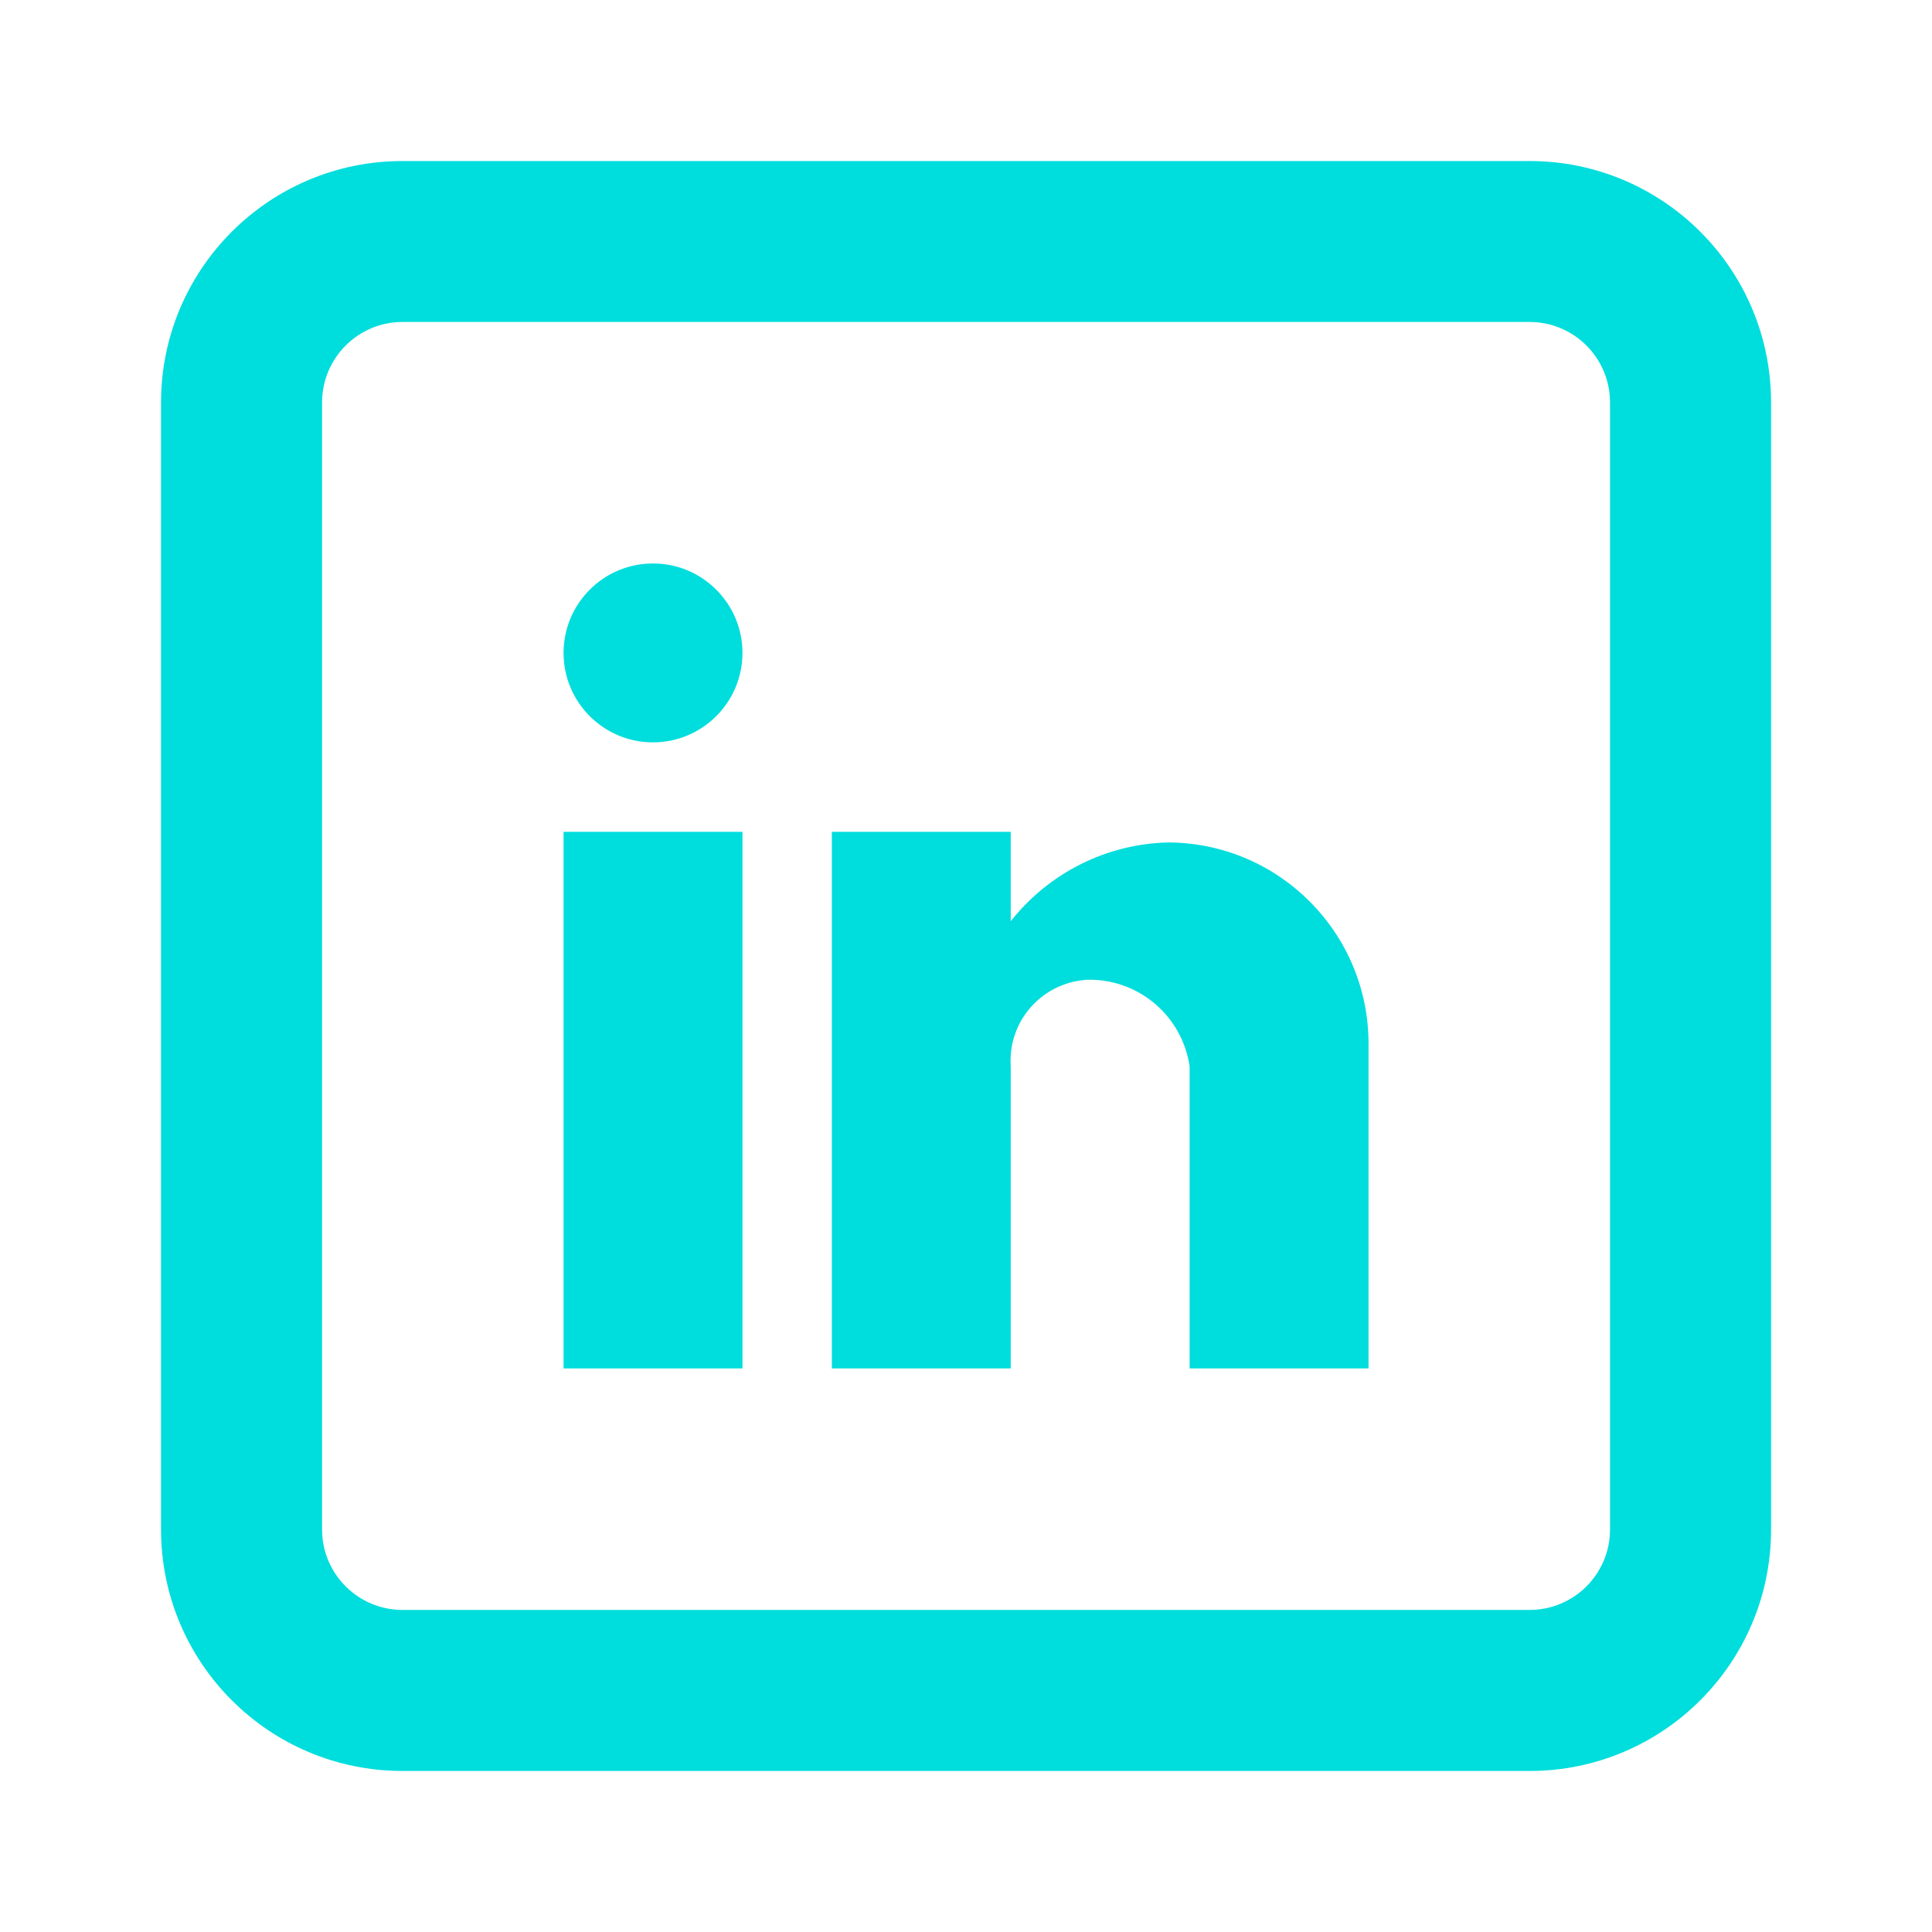
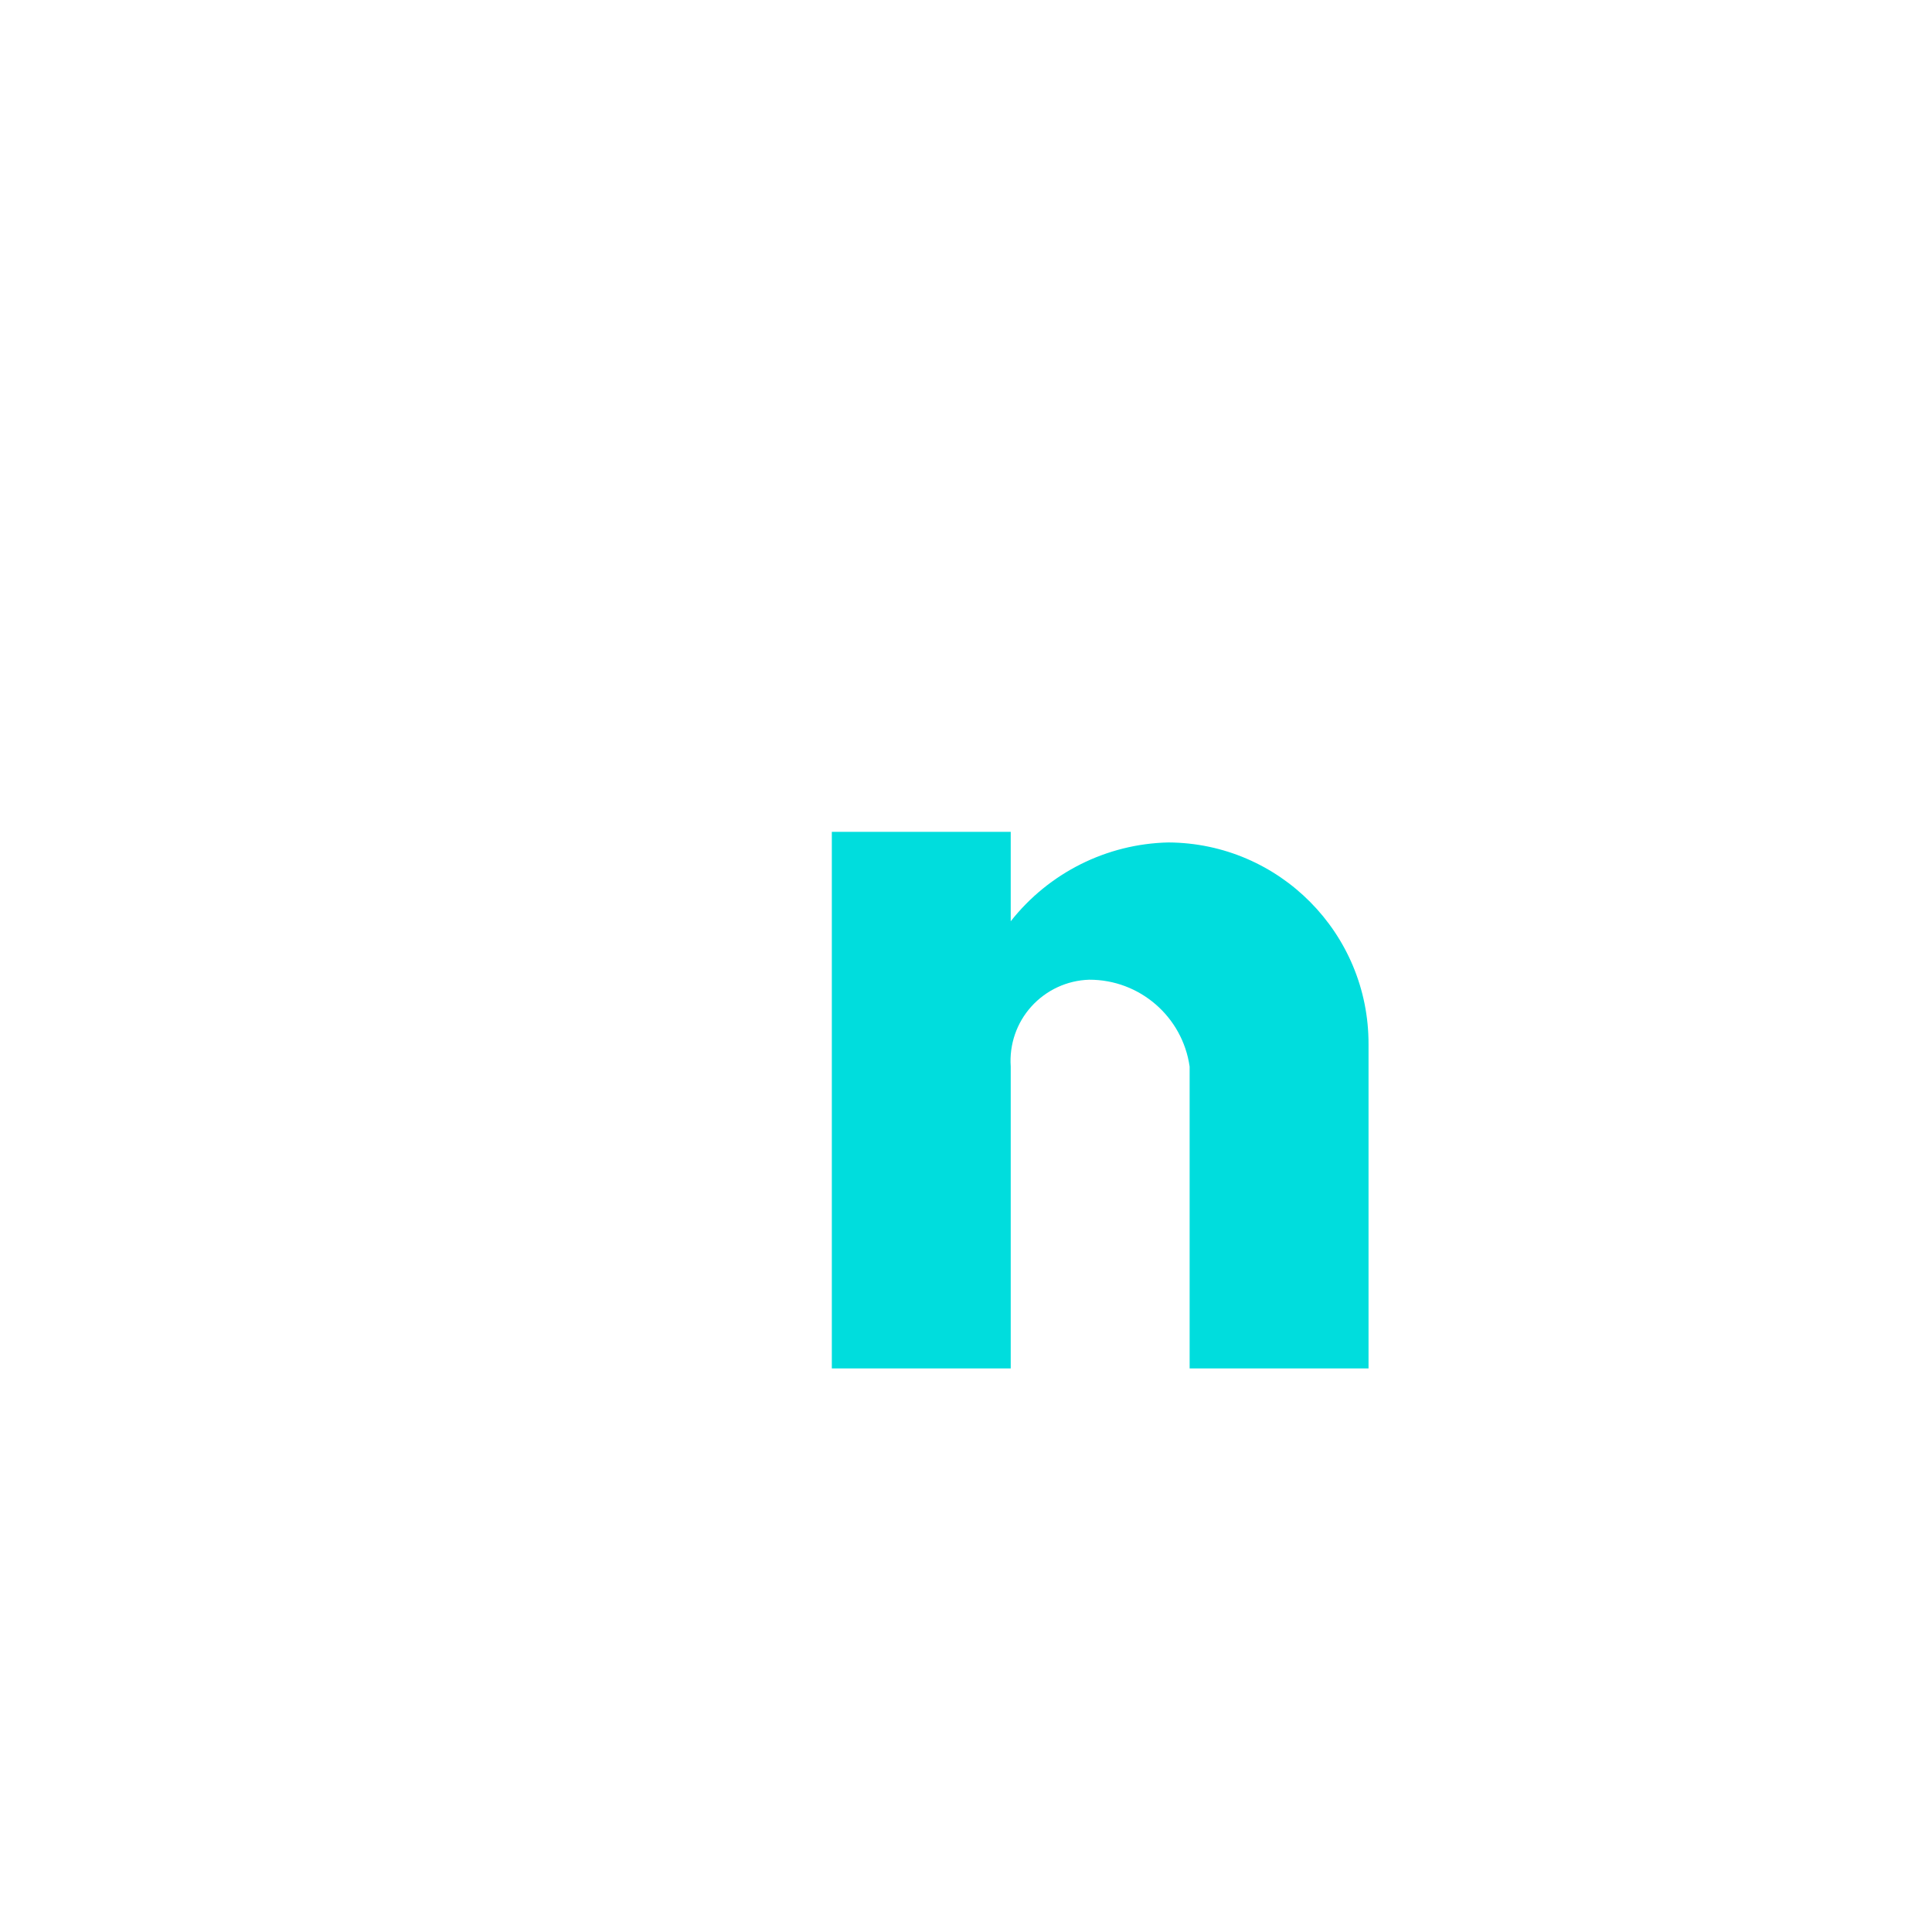
<svg xmlns="http://www.w3.org/2000/svg" width="20" height="20" viewBox="0 0 20 20" fill="none">
  <path d="M8.611 14.166H10.463V11.041C10.447 10.813 10.524 10.588 10.677 10.419C10.831 10.249 11.046 10.149 11.275 10.142C11.797 10.14 12.241 10.524 12.315 11.041V14.166H14.167V10.81C14.17 9.662 13.244 8.727 12.095 8.721C11.457 8.735 10.858 9.035 10.463 9.537V8.611H8.611V14.166Z" fill="#00DDDD" />
-   <path d="M5.834 8.611V14.166H7.686V8.611H5.834Z" fill="#00DDDD" />
-   <path d="M5.834 6.759C5.834 7.27 6.248 7.685 6.76 7.685C7.005 7.685 7.241 7.587 7.414 7.414C7.588 7.24 7.686 7.005 7.686 6.759C7.686 6.248 7.271 5.833 6.76 5.833C6.248 5.833 5.834 6.248 5.834 6.759Z" fill="#00DDDD" />
-   <path fill-rule="evenodd" clip-rule="evenodd" d="M4.167 1.667C2.786 1.667 1.667 2.786 1.667 4.167V15.833C1.667 17.214 2.786 18.333 4.167 18.333H15.834C17.214 18.333 18.334 17.214 18.334 15.833V4.167C18.334 2.786 17.214 1.667 15.834 1.667H4.167ZM3.334 4.167C3.334 3.706 3.707 3.333 4.167 3.333H15.834C16.294 3.333 16.667 3.706 16.667 4.167V15.833C16.667 16.293 16.294 16.666 15.834 16.666H4.167C3.707 16.666 3.334 16.293 3.334 15.833V4.167Z" fill="#00DDDD" />
</svg>